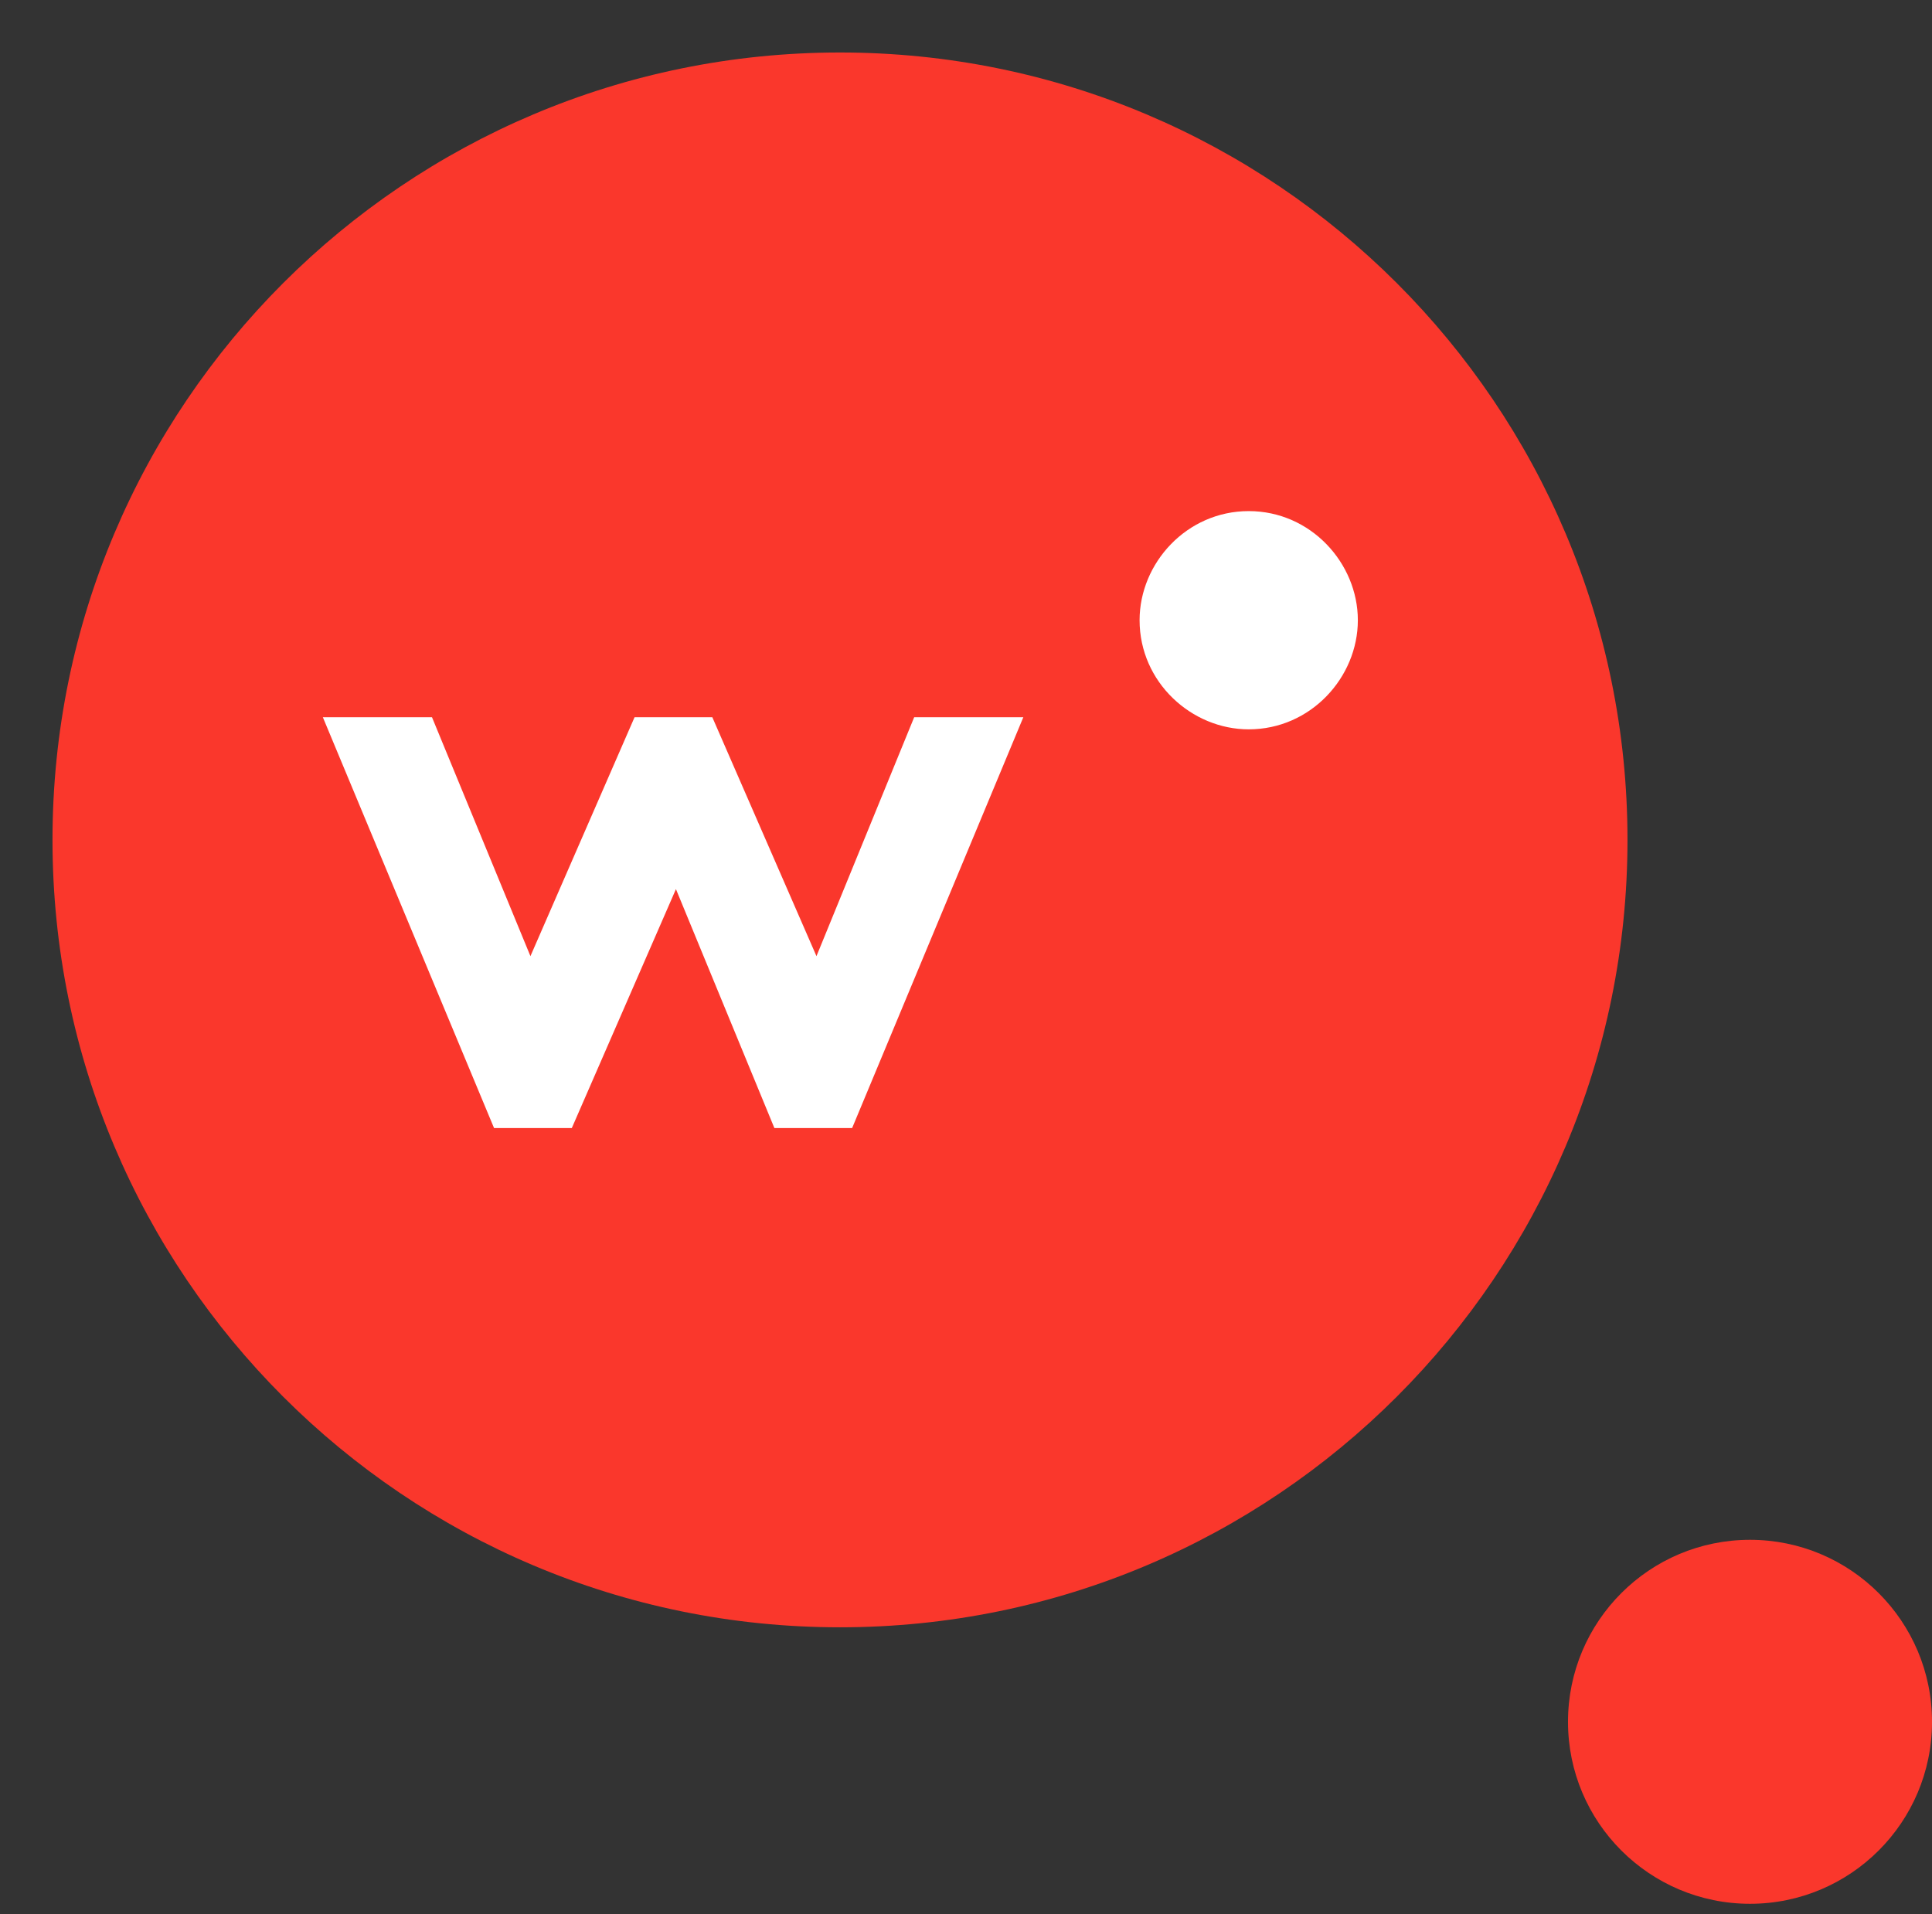
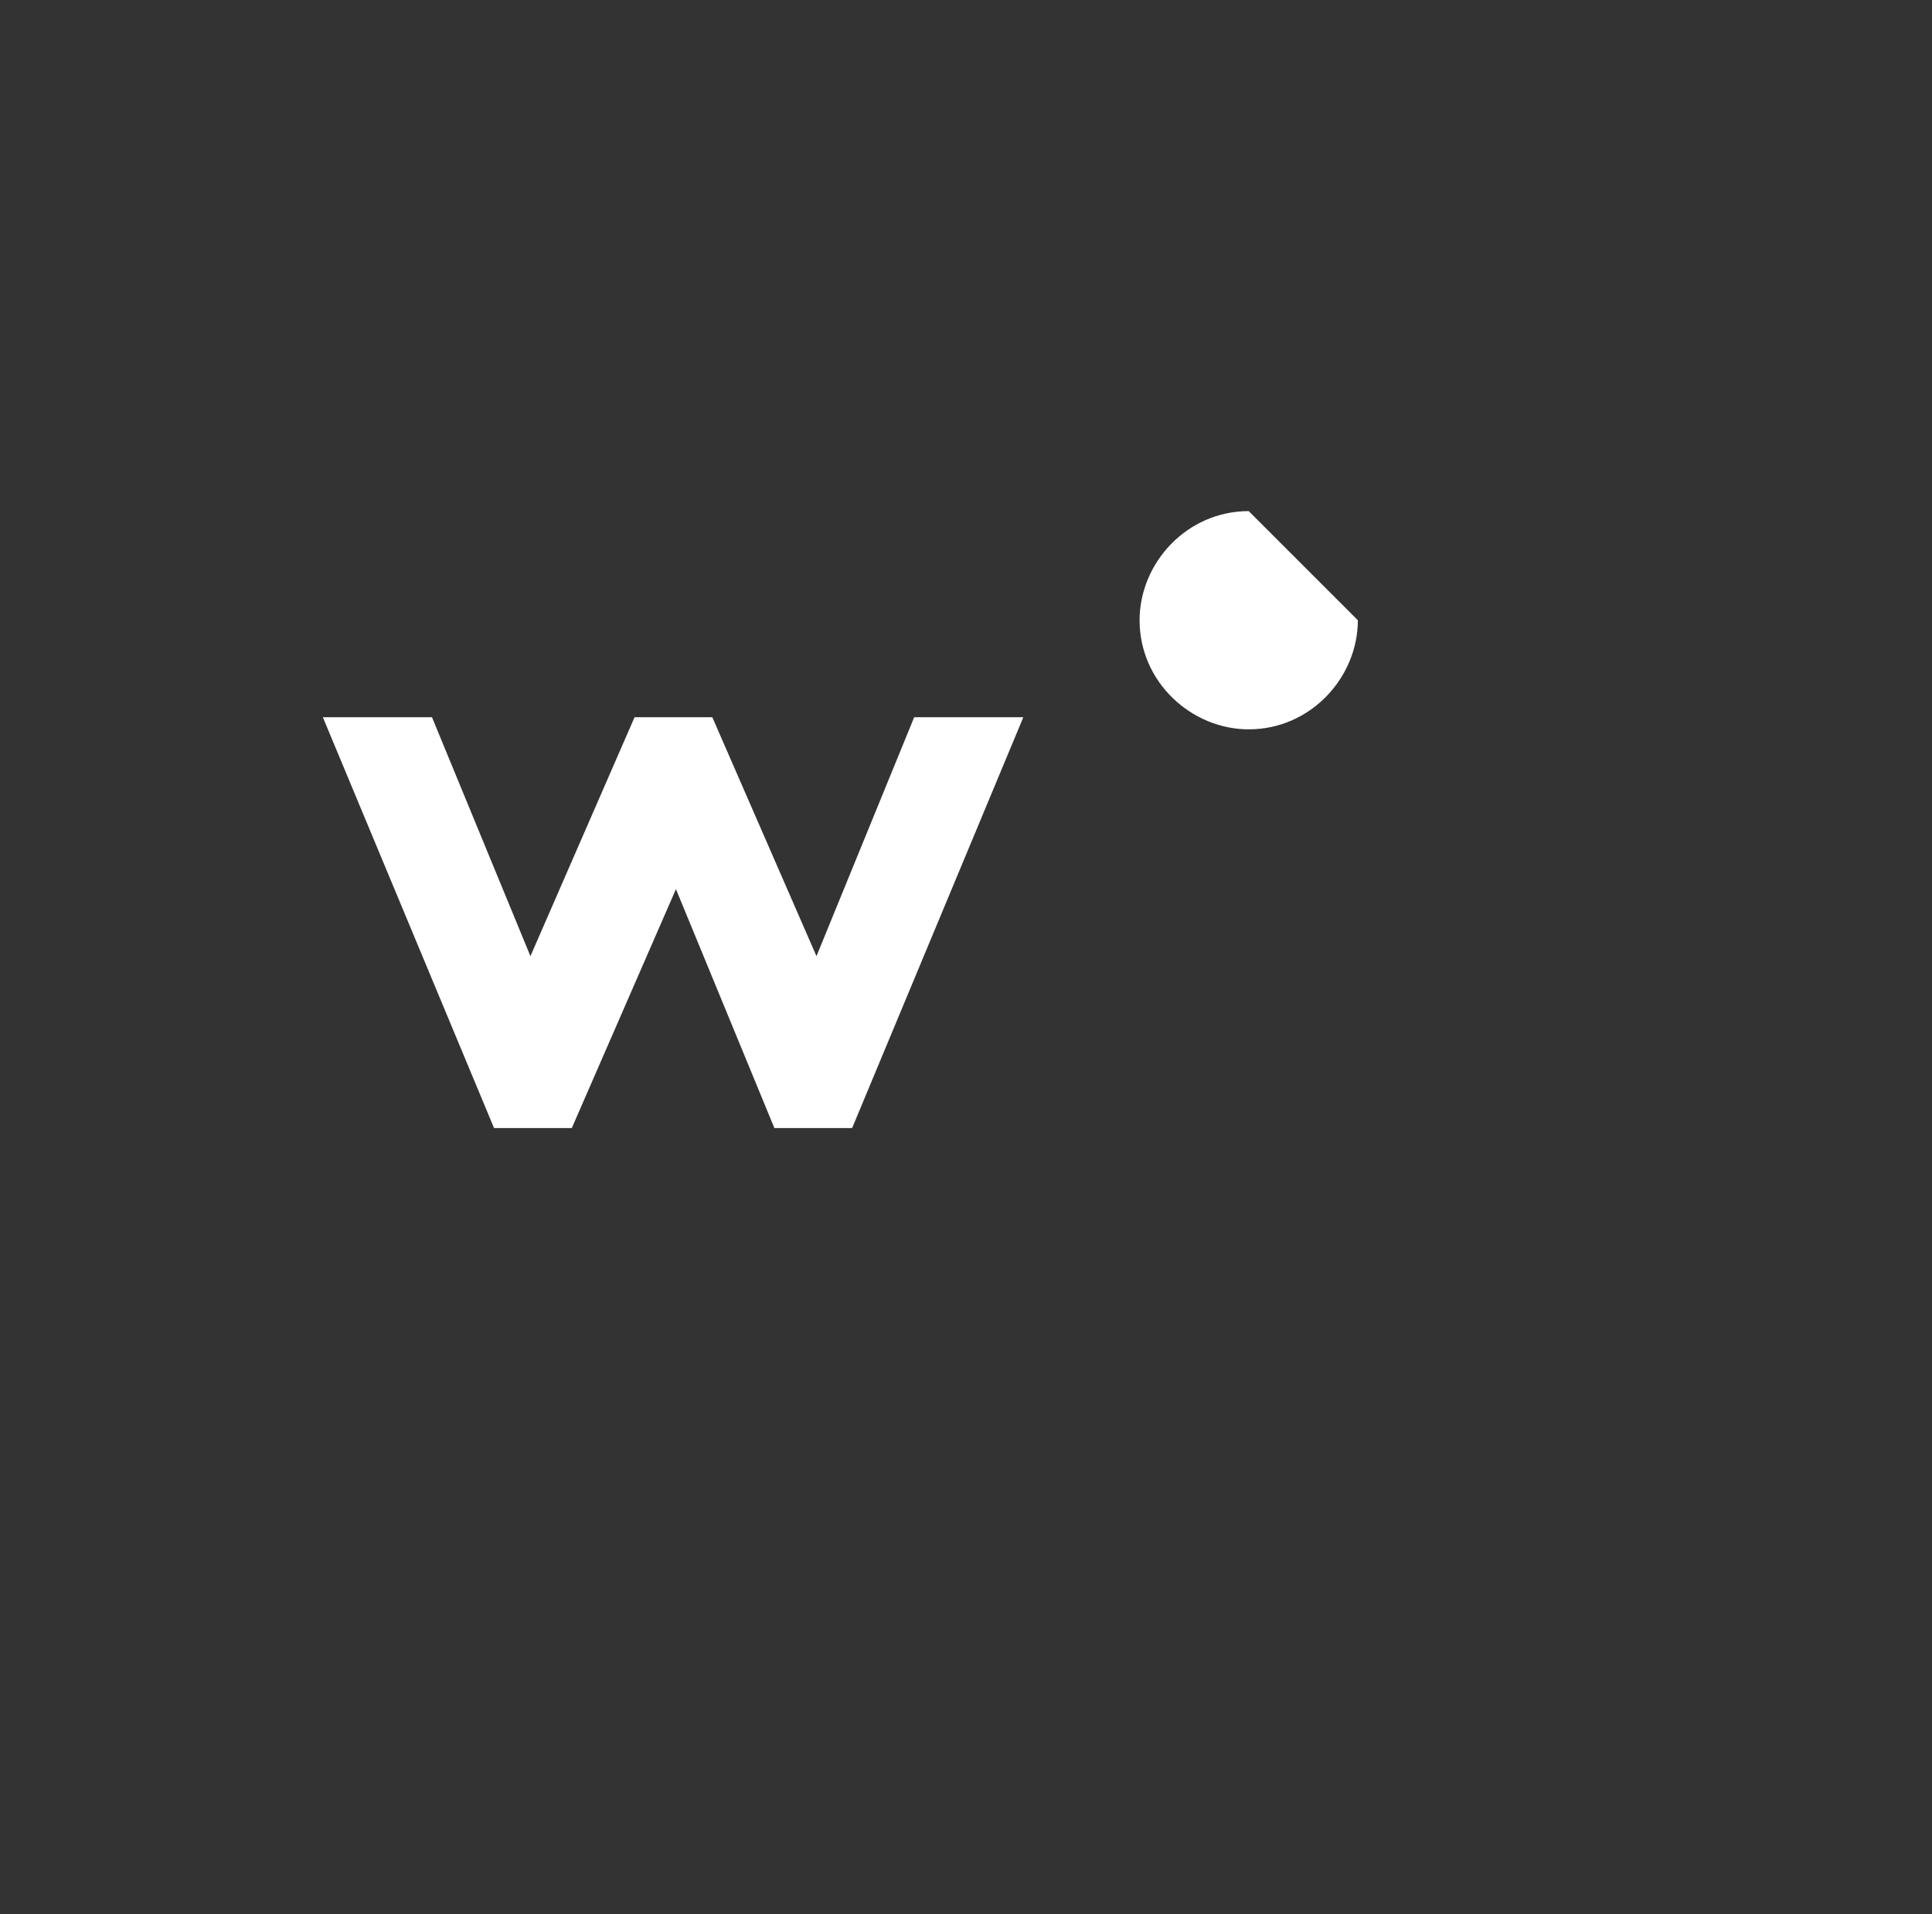
<svg xmlns="http://www.w3.org/2000/svg" width="111" height="110" viewBox="0 0 111 110" fill="none">
  <rect x="0" y="0" width="111" height="110" fill="#333333" stroke="none" />
-   <circle cx="100.544" cy="98.935" r="10.457" fill="#FA372C" />
-   <path d="M48.26 93.505C73.248 93.505 93.505 73.249 93.505 48.261C93.505 23.273 73.248 3.016 48.26 3.016C23.272 3.016 3.016 23.273 3.016 48.261C3.016 73.249 23.272 93.505 48.26 93.505Z" fill="#FA372C" />
  <path d="M46.909 54.941L40.925 41.212H36.458L30.475 54.941L24.819 41.212H18.549L28.385 64.818H32.852L38.835 51.089L44.491 64.818H48.958L58.794 41.212H52.523L46.909 54.941Z" fill="white" />
-   <path d="M71.743 29.368C68.177 29.368 65.473 32.36 65.473 35.638C65.473 39.204 68.464 41.908 71.743 41.908C75.308 41.908 78.013 38.917 78.013 35.638C78.013 32.36 75.308 29.368 71.743 29.368Z" fill="white" />
+   <path d="M71.743 29.368C68.177 29.368 65.473 32.36 65.473 35.638C65.473 39.204 68.464 41.908 71.743 41.908C75.308 41.908 78.013 38.917 78.013 35.638Z" fill="white" />
</svg>